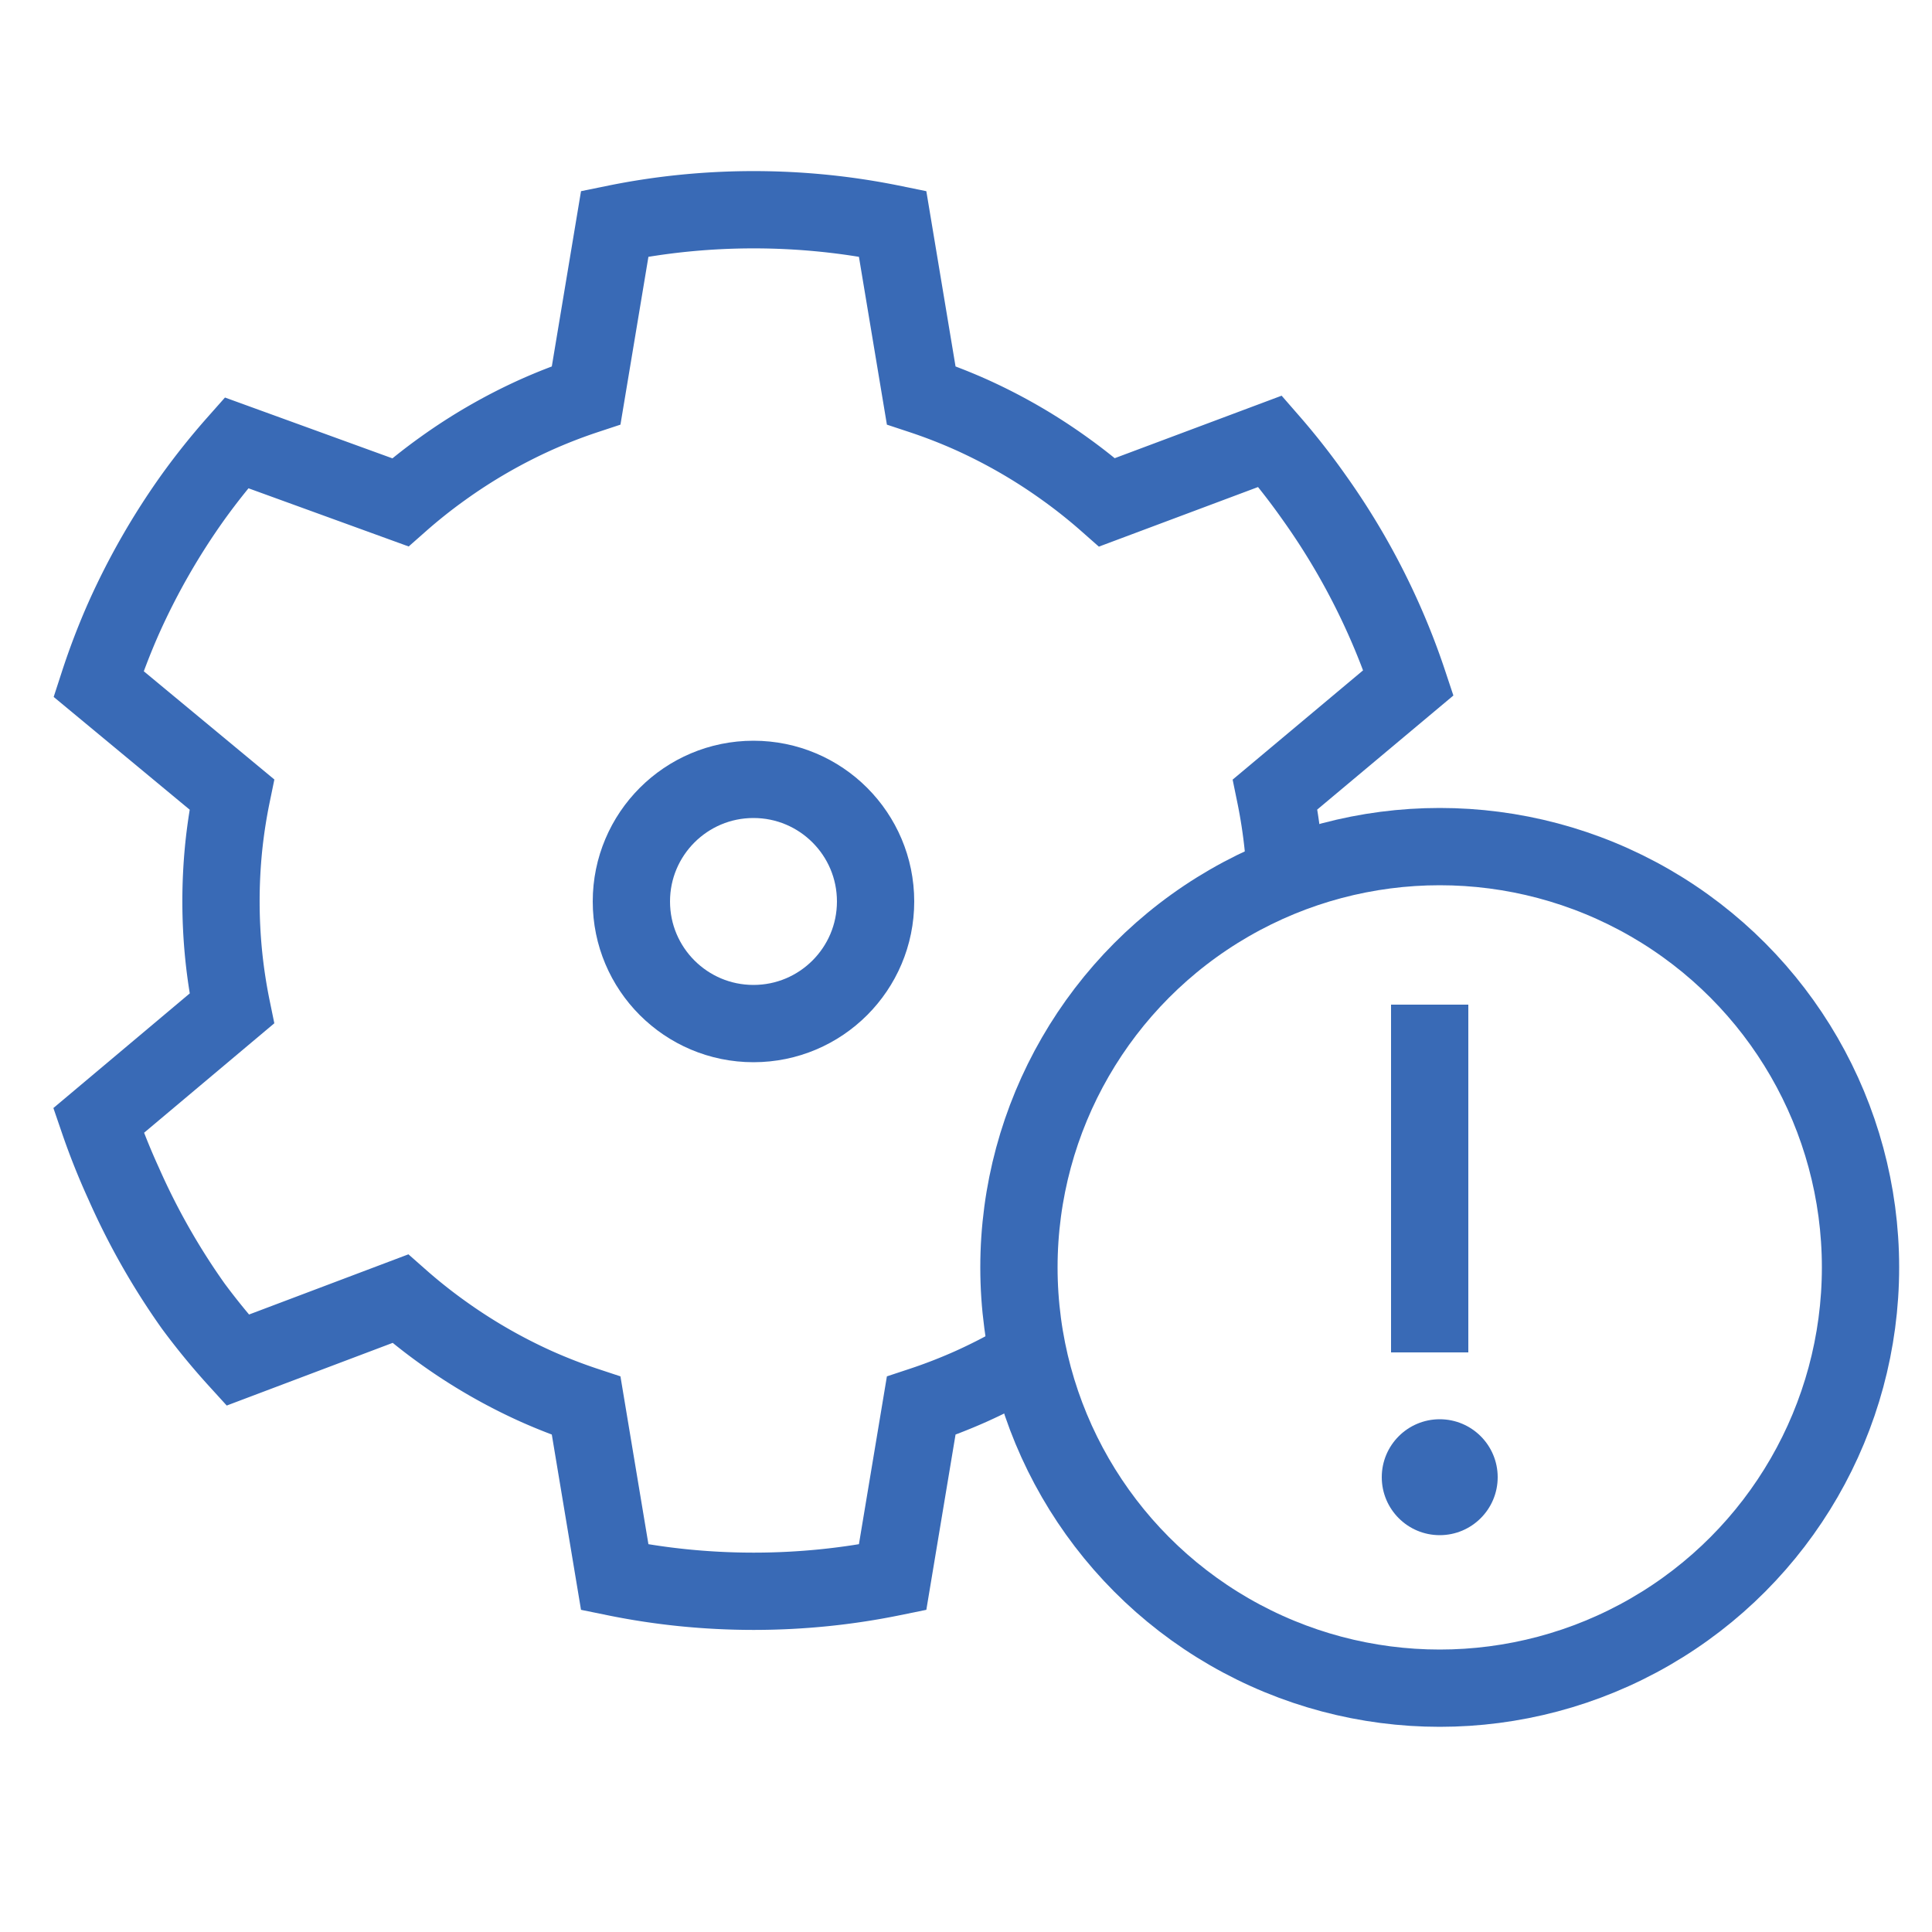
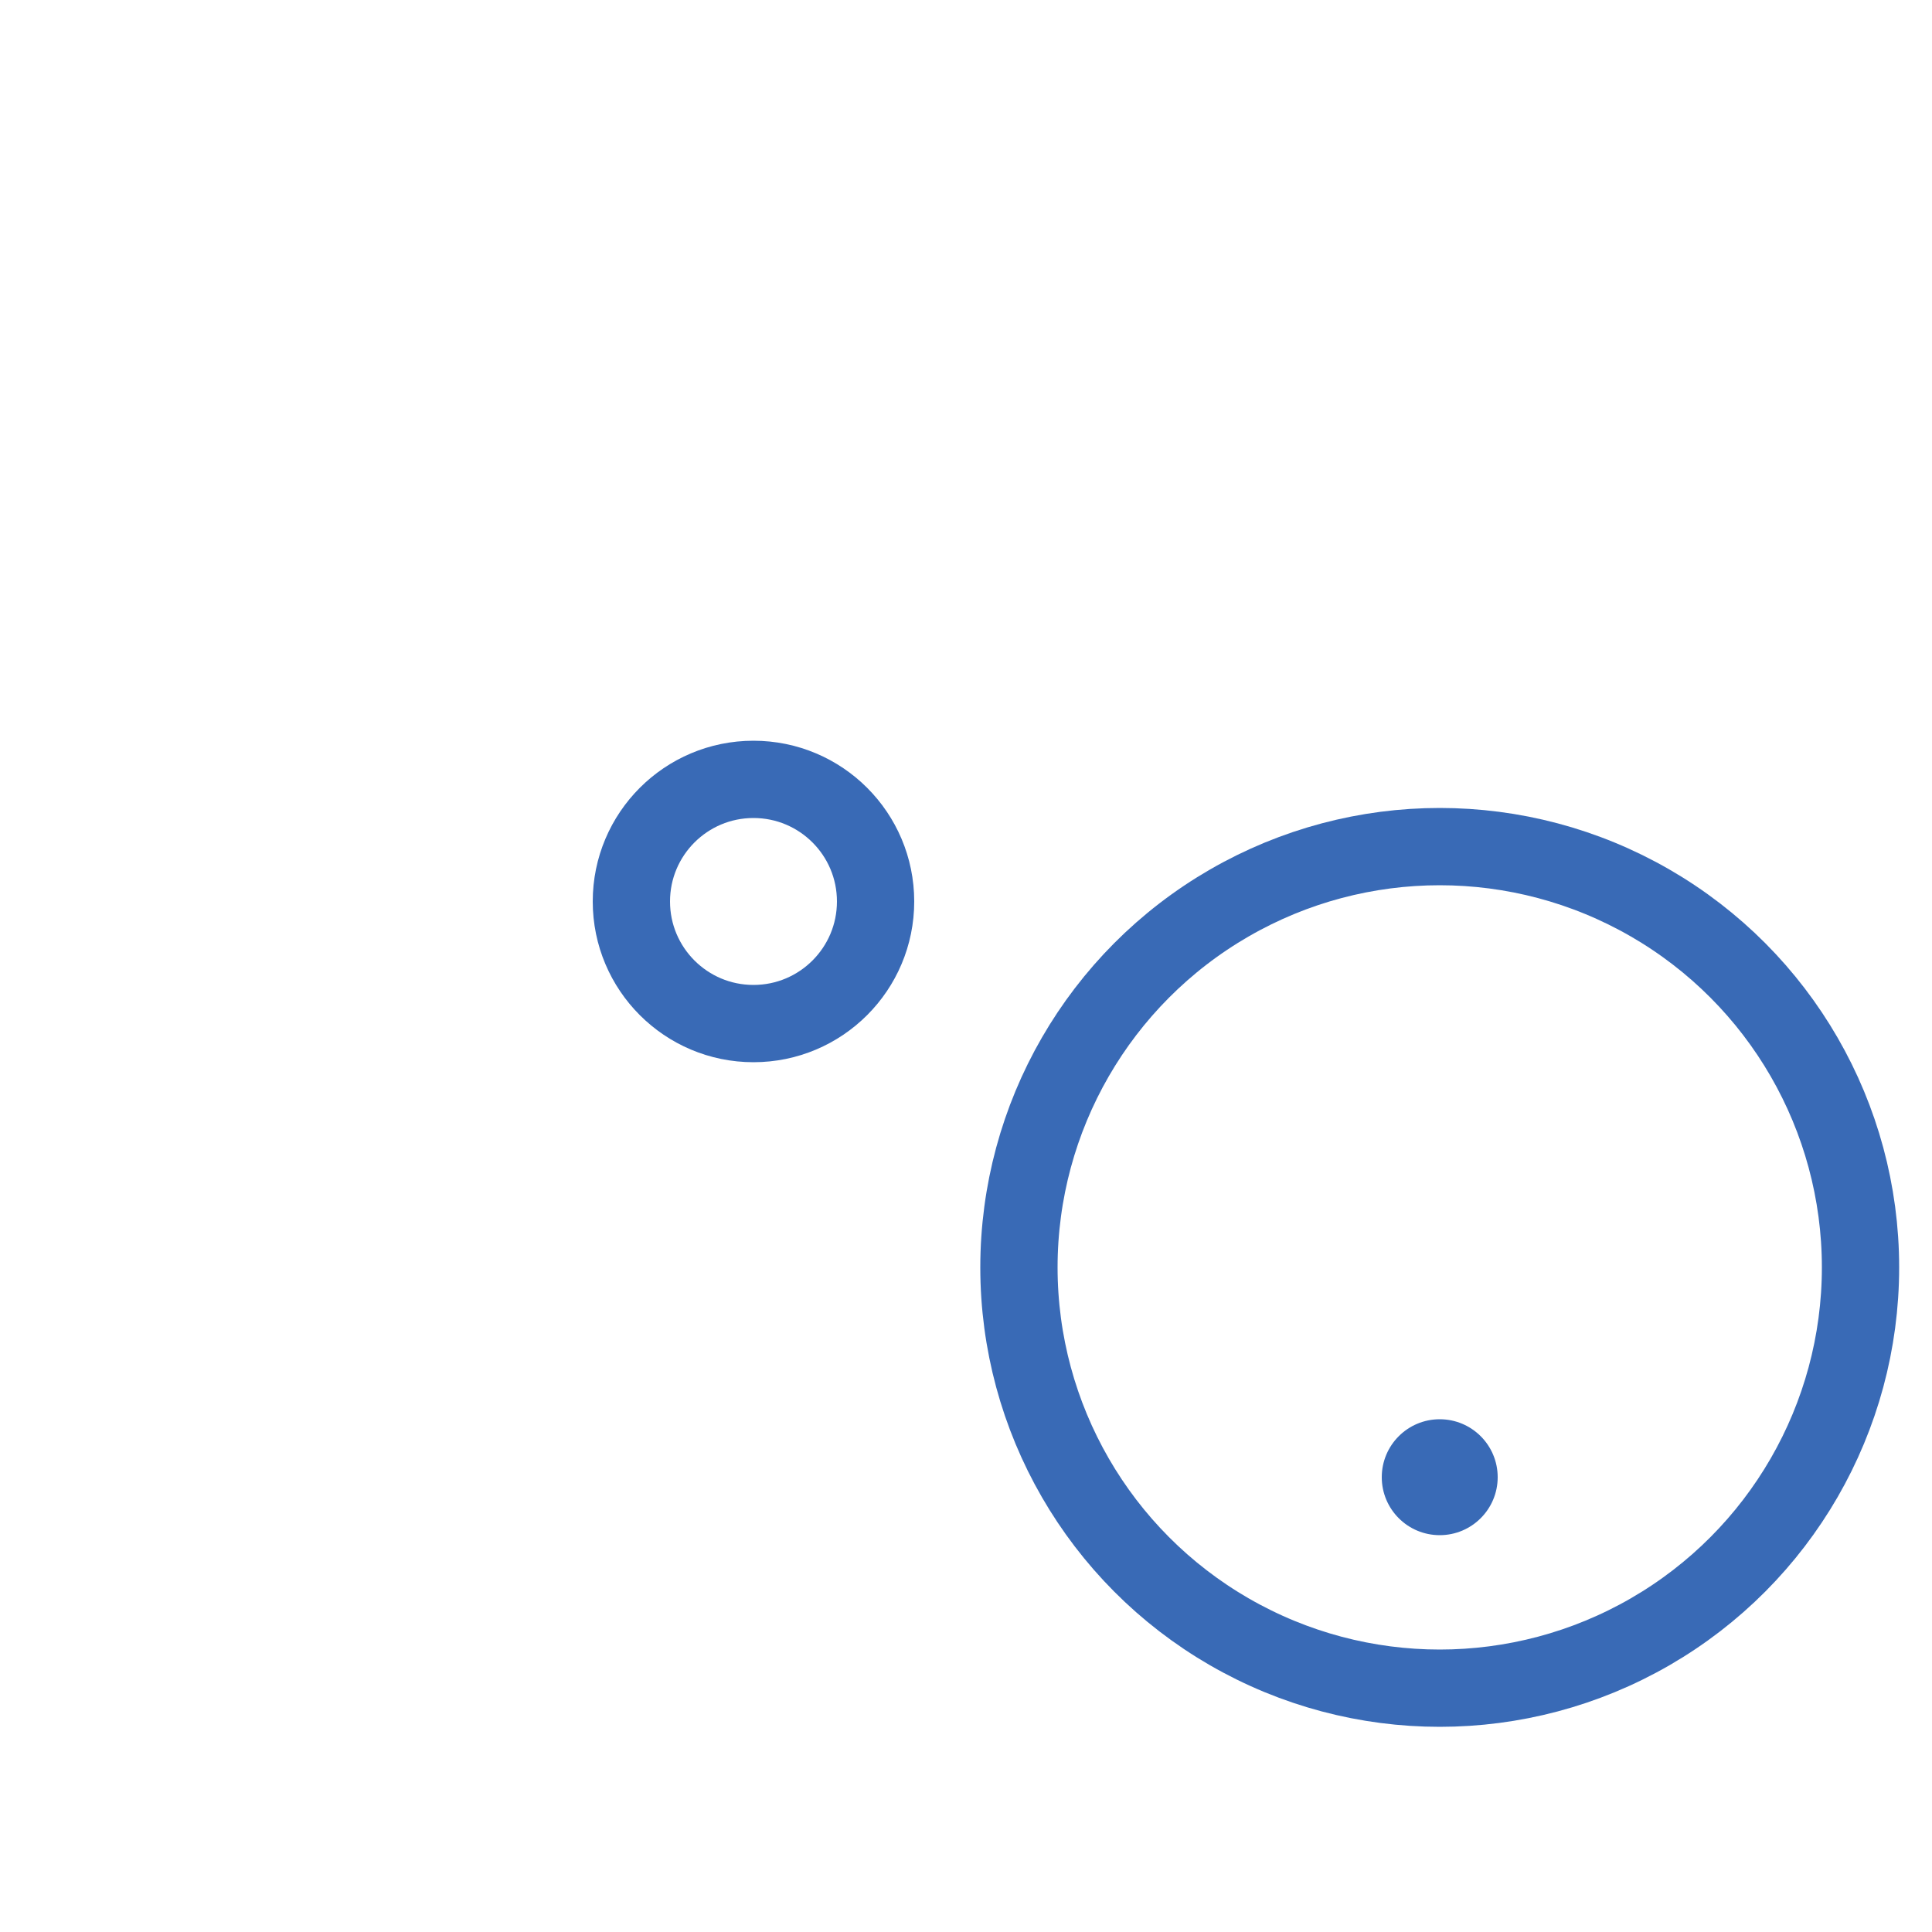
<svg xmlns="http://www.w3.org/2000/svg" id="Layer_1" data-name="Layer 1" viewBox="0 0 50 50">
  <defs>
    <style>.cls-1{fill:none;stroke:#396ab6;stroke-miterlimit:10;stroke-width:2px;}.cls-2{fill:#396ab6;}</style>
  </defs>
  <title>SM_MPI_icons</title>
-   <path class="cls-1" d="M26.38,35.24a13.91,13.91,0,0,1-1.25.64,13.73,13.73,0,0,1-1.29.5l-.74,4.44a17.83,17.83,0,0,1-1.77.27,18.13,18.13,0,0,1-3.65,0,17.83,17.83,0,0,1-1.77-.27l-.74-4.44a13.73,13.73,0,0,1-1.29-.5,14,14,0,0,1-2.44-1.41,13.73,13.73,0,0,1-1.08-.86L6.15,35.2A17.83,17.83,0,0,1,5,33.8,18.13,18.13,0,0,1,3.2,30.63,17.83,17.83,0,0,1,2.55,29L6,26.1a13.73,13.73,0,0,1-.21-1.37,14,14,0,0,1,0-2.81A13.73,13.73,0,0,1,6,20.56L2.55,17.7A17.83,17.83,0,0,1,3.2,16,18.13,18.13,0,0,1,5,12.86a17.83,17.83,0,0,1,1.12-1.4L10.36,13a13.73,13.73,0,0,1,1.08-.86,14,14,0,0,1,2.44-1.41,13.73,13.73,0,0,1,1.29-.5l.74-4.44a17.83,17.83,0,0,1,1.77-.27,18.13,18.13,0,0,1,3.65,0,17.83,17.83,0,0,1,1.77.27l.74,4.44a13.73,13.73,0,0,1,1.29.5,14,14,0,0,1,2.44,1.41,13.73,13.73,0,0,1,1.08.86l4.22-1.58A17.83,17.83,0,0,1,34,12.86,18.13,18.13,0,0,1,35.8,16a17.83,17.83,0,0,1,.65,1.67L33,20.56a13.73,13.73,0,0,1,.21,1.37,13.91,13.91,0,0,1,.07,1.41" />
  <circle class="cls-1" cx="37.26" cy="32.8" r="10.89" />
-   <line class="cls-1" x1="37" y1="26" x2="37" y2="35" />
  <circle class="cls-2" cx="37.26" cy="38.23" r="1.5" />
  <circle class="cls-1" cx="19.5" cy="23.33" r="3.16" />
</svg>